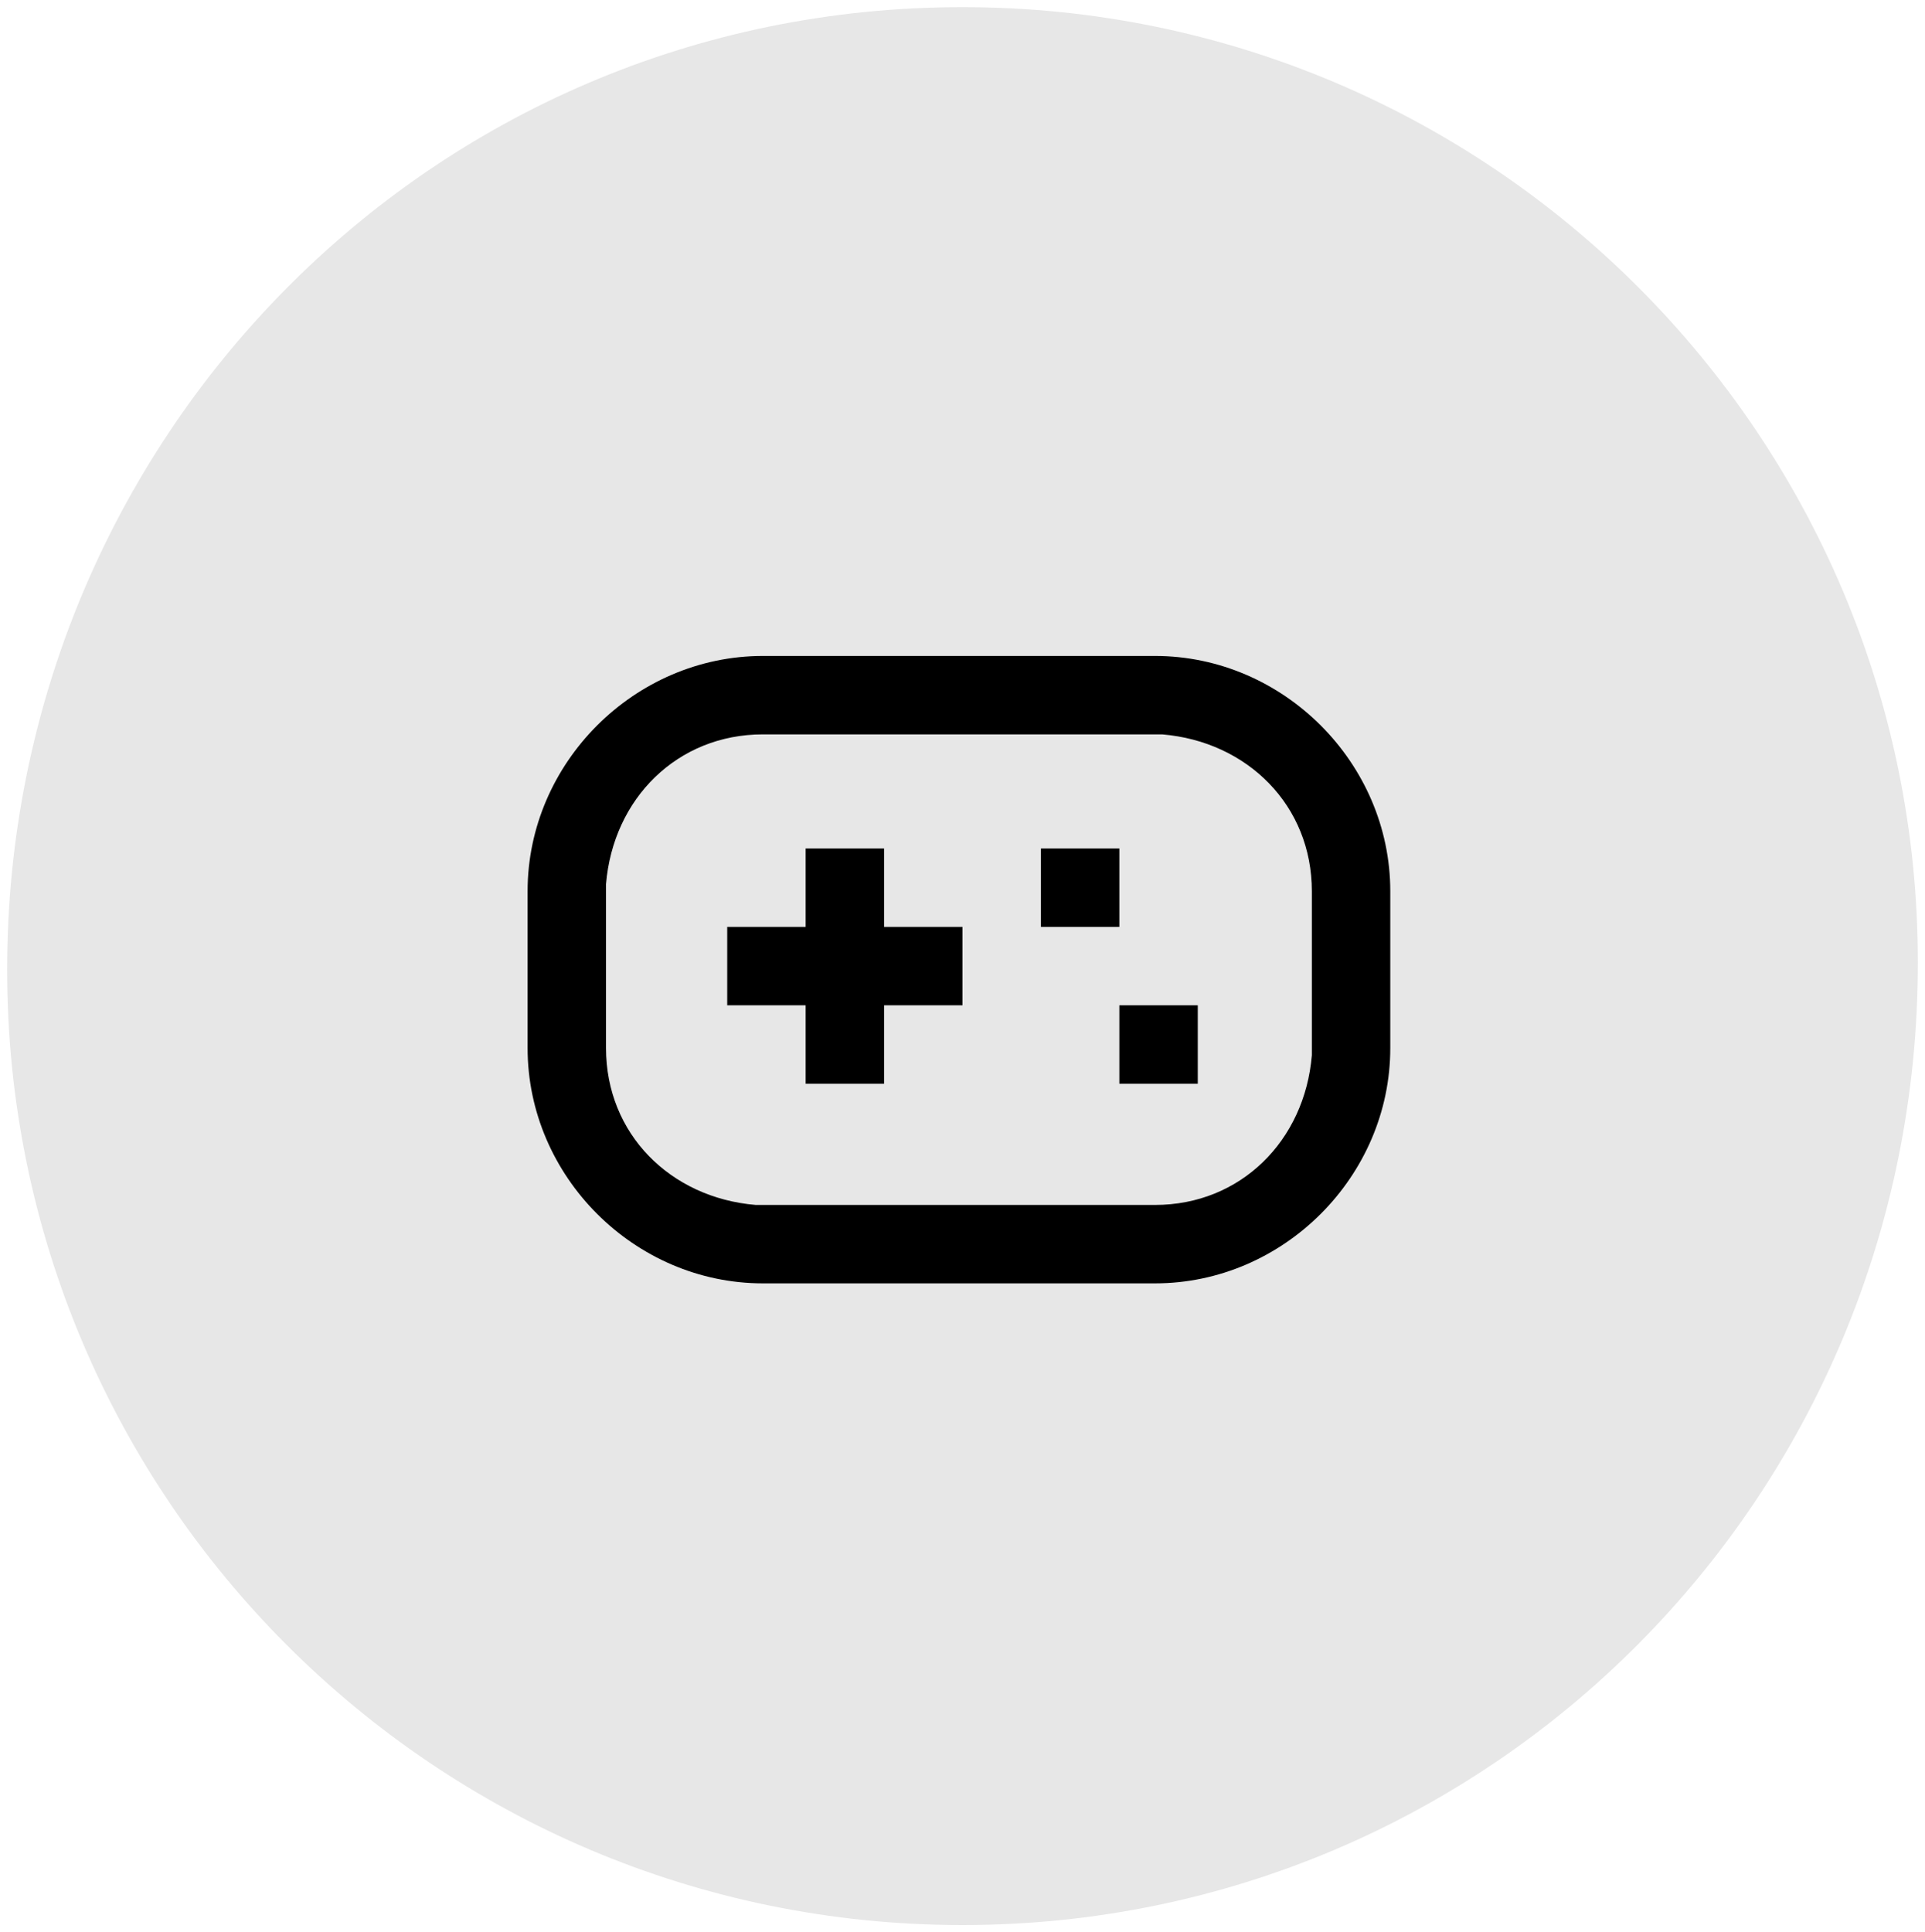
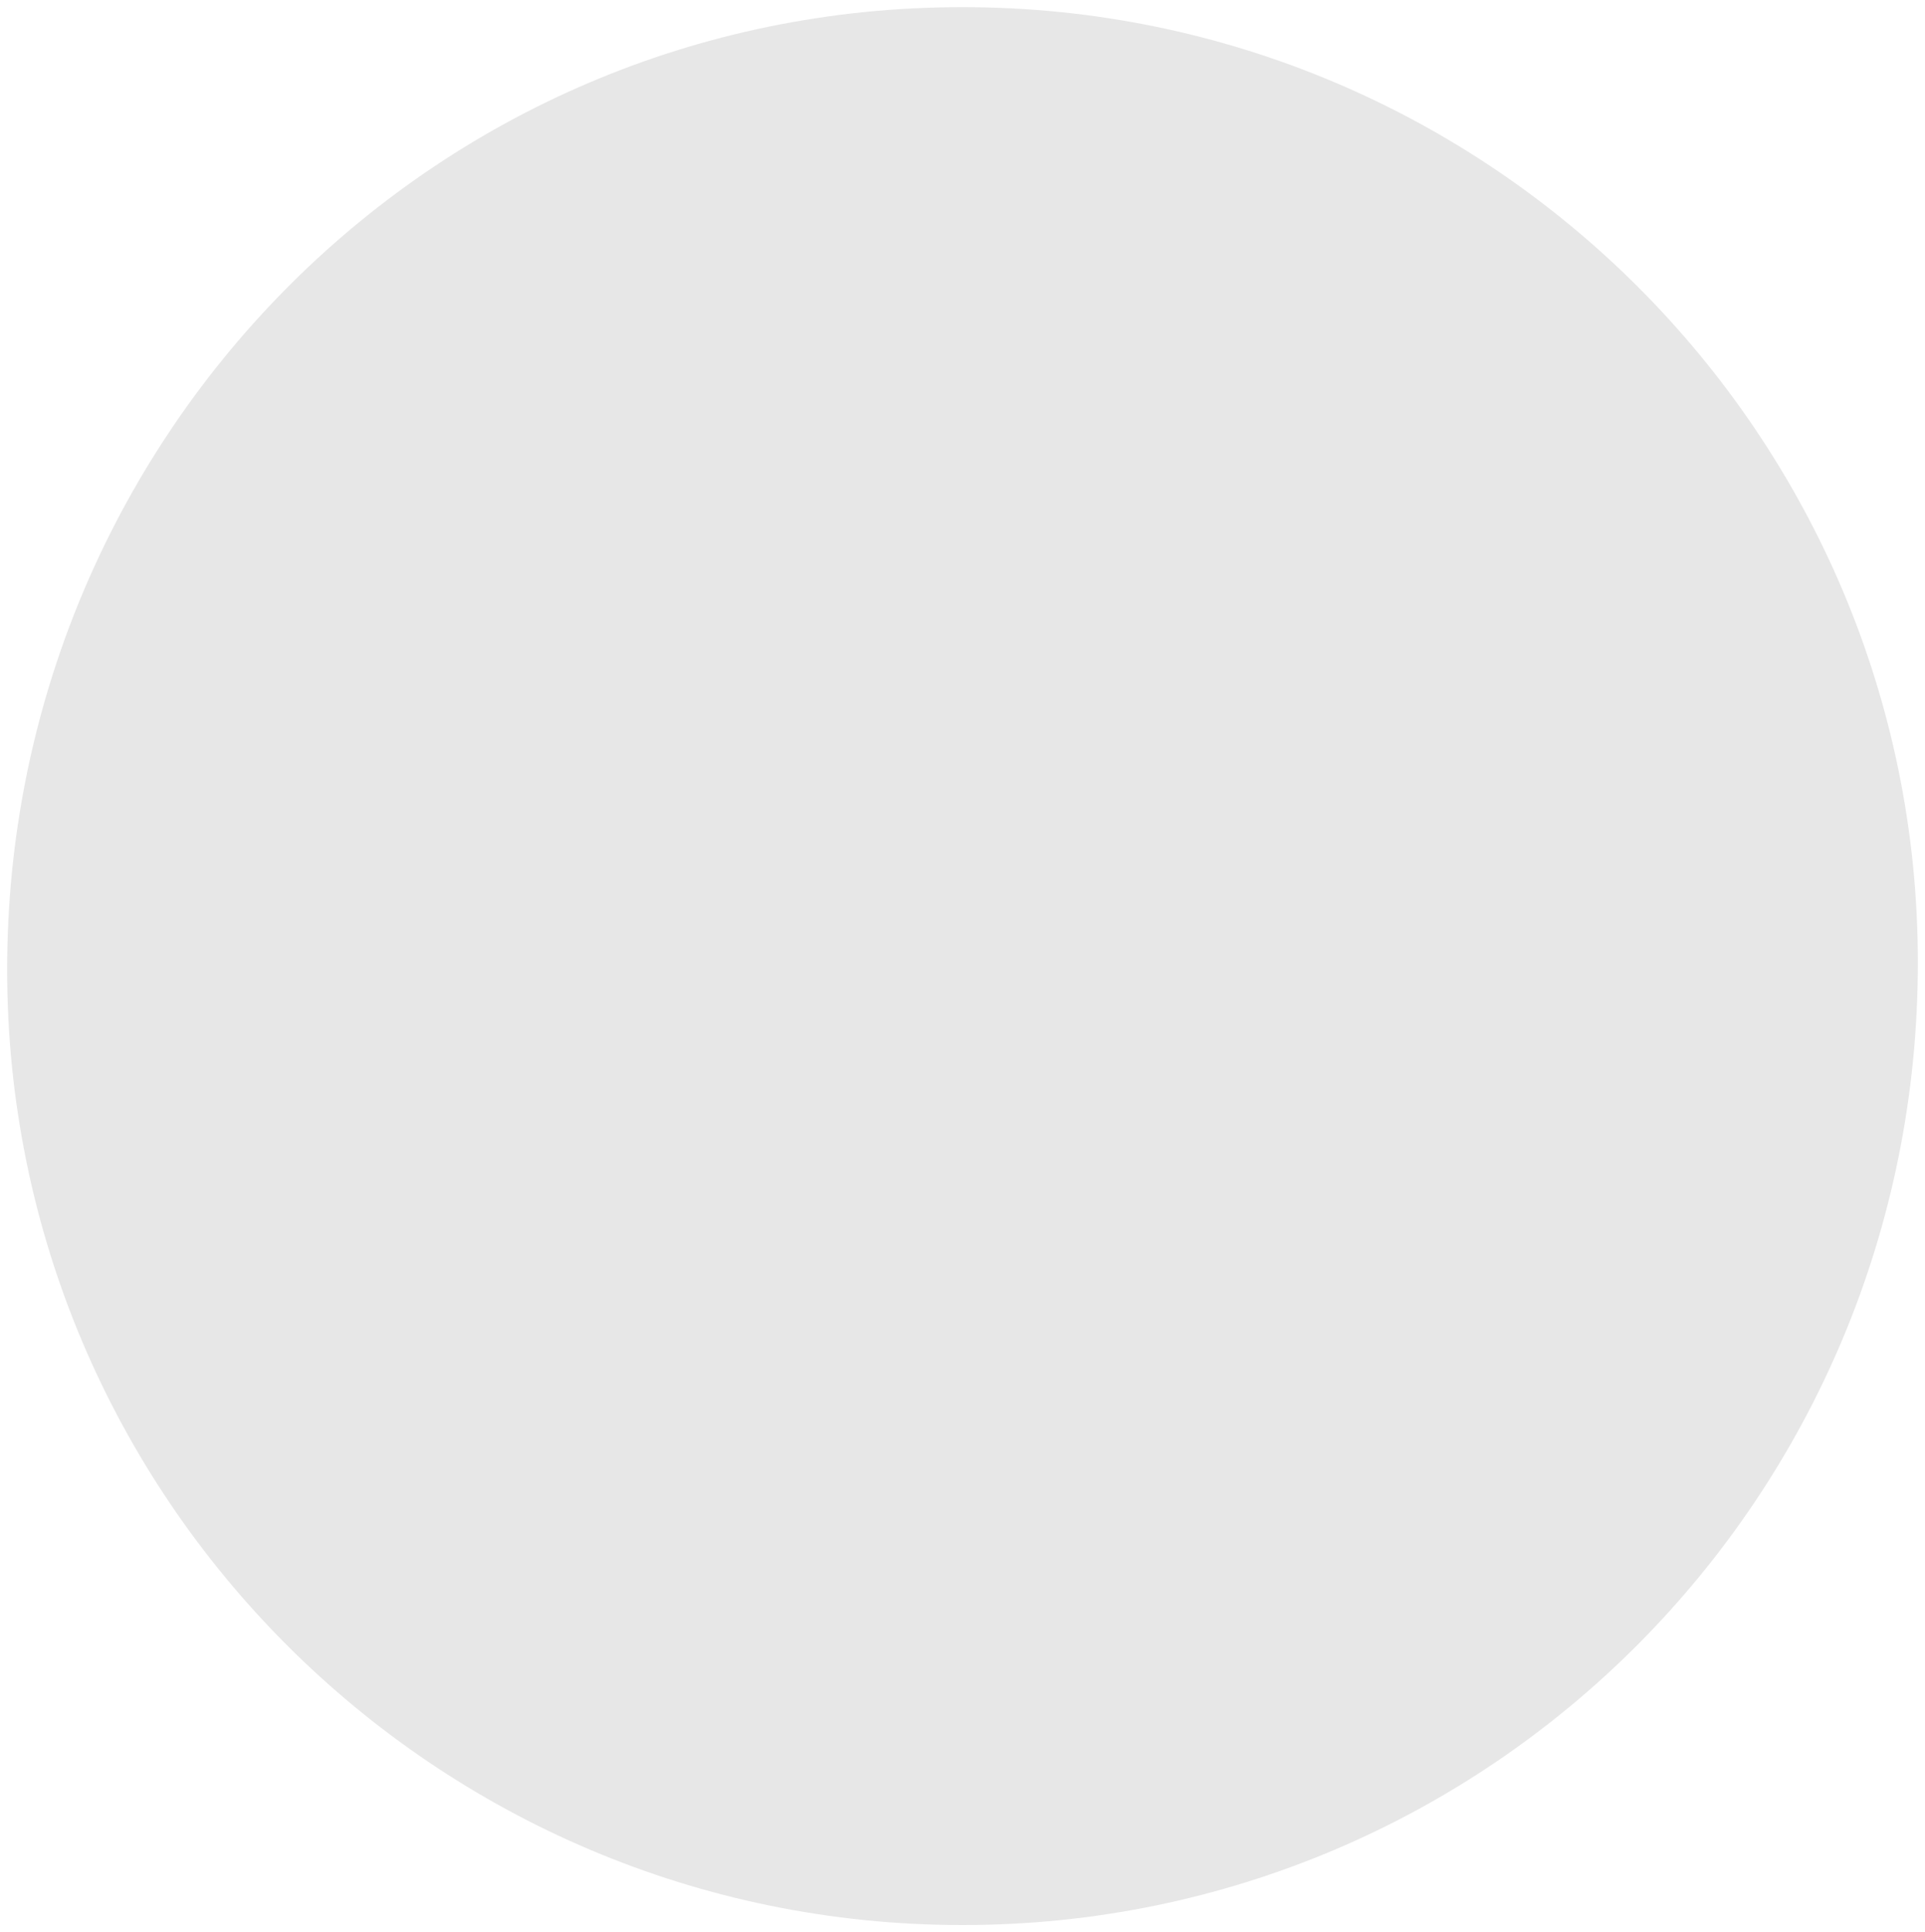
<svg xmlns="http://www.w3.org/2000/svg" version="1.1" id="Laag_1" x="0px" y="0px" viewBox="0 0 27 27.1" style="enable-background:new 0 0 27 27.1;" xml:space="preserve">
  <style type="text/css">
	.st0{fill:#E7E7E7;}
</style>
  <path class="st0" d="M13.5,27L13.5,27c-7.4,0-13.4-6-13.4-13.4l0,0c0-7.4,5.9-13.5,13.4-13.5l0,0c7.4,0,13.4,6,13.4,13.4l0,0  C26.9,21,20.9,27,13.5,27z" />
-   <path d="M16.2,9.2c1.8,0,3.3,1.5,3.3,3.3v2.2c0,1.8-1.5,3.3-3.3,3.3h-5.5c-1.8,0-3.3-1.5-3.3-3.3v-2.2c0-1.8,1.5-3.3,3.3-3.3H16.2z   M16.2,10.3h-5.5c-1.2,0-2.1,0.9-2.2,2.1l0,0.1v2.2c0,1.2,0.9,2.1,2.1,2.2l0.1,0h5.5c1.2,0,2.1-0.9,2.2-2.1l0-0.1v-2.2  c0-1.2-0.9-2.1-2.1-2.2L16.2,10.3z M12.4,11.9V13h1.1v1.1h-1.1l0,1.1h-1.1l0-1.1h-1.1V13h1.1v-1.1H12.4z M16.8,14.1v1.1h-1.1v-1.1  H16.8z M15.7,11.9V13h-1.1v-1.1H15.7z" />
</svg>